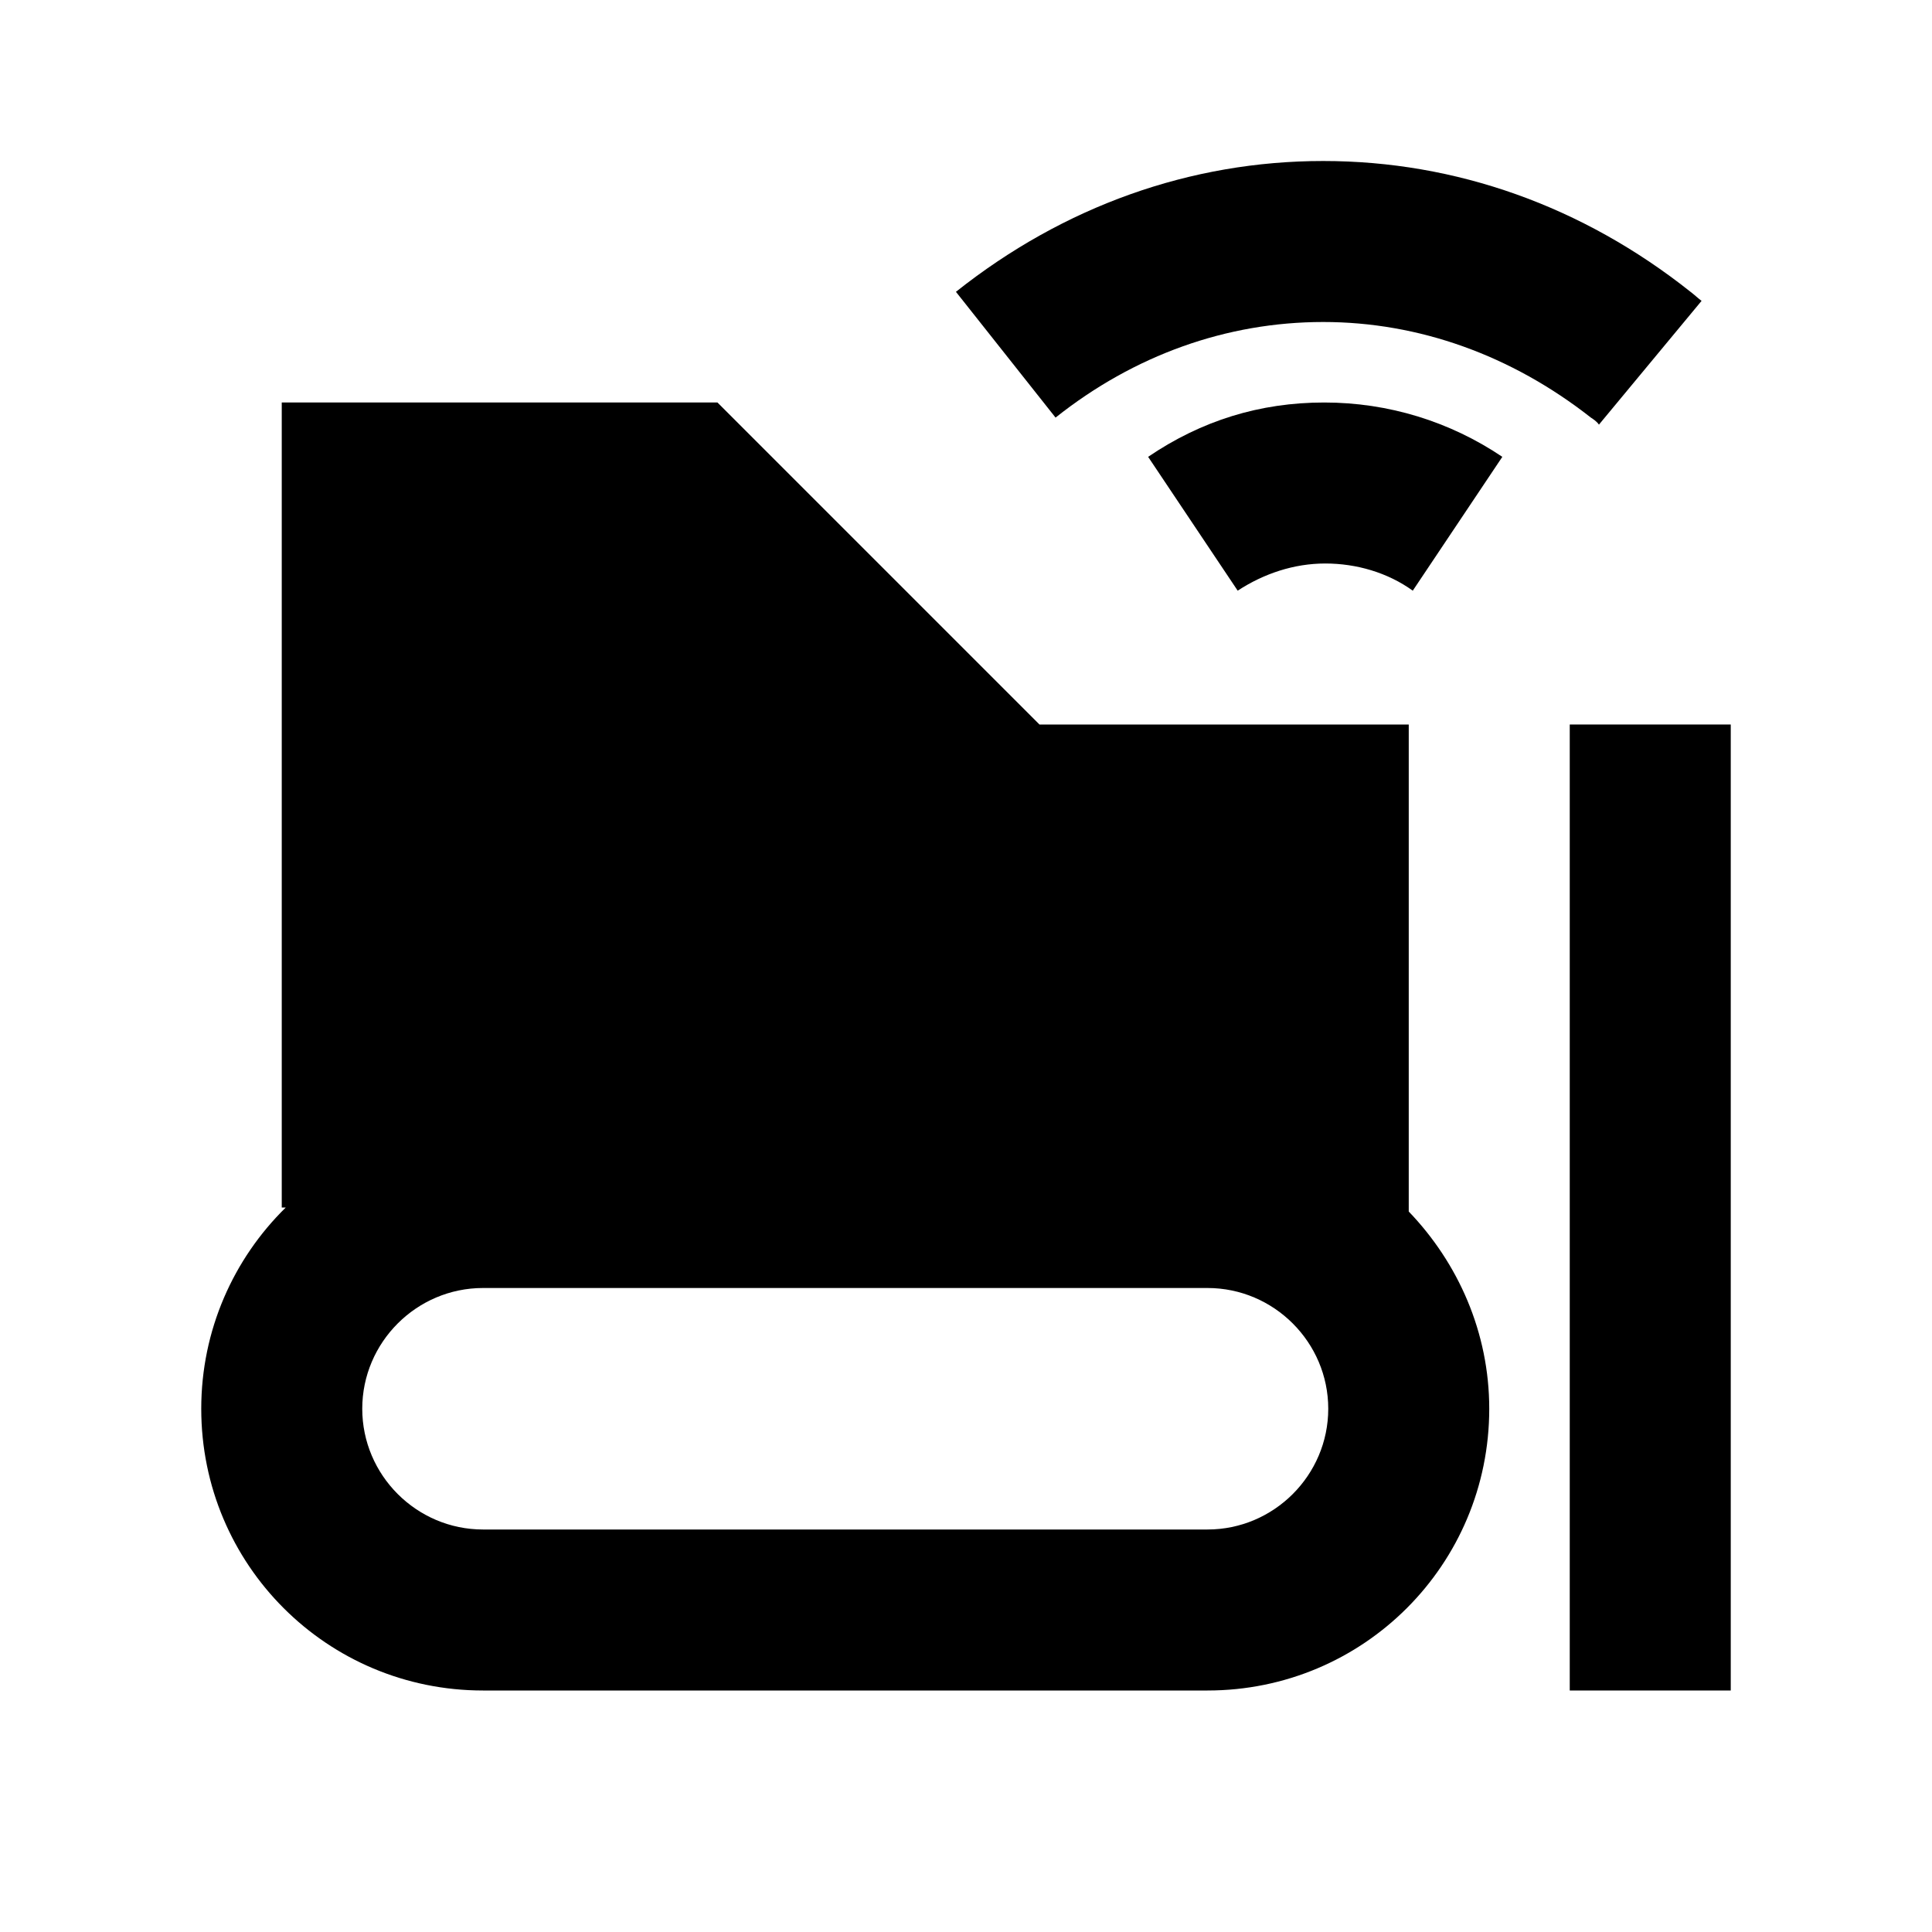
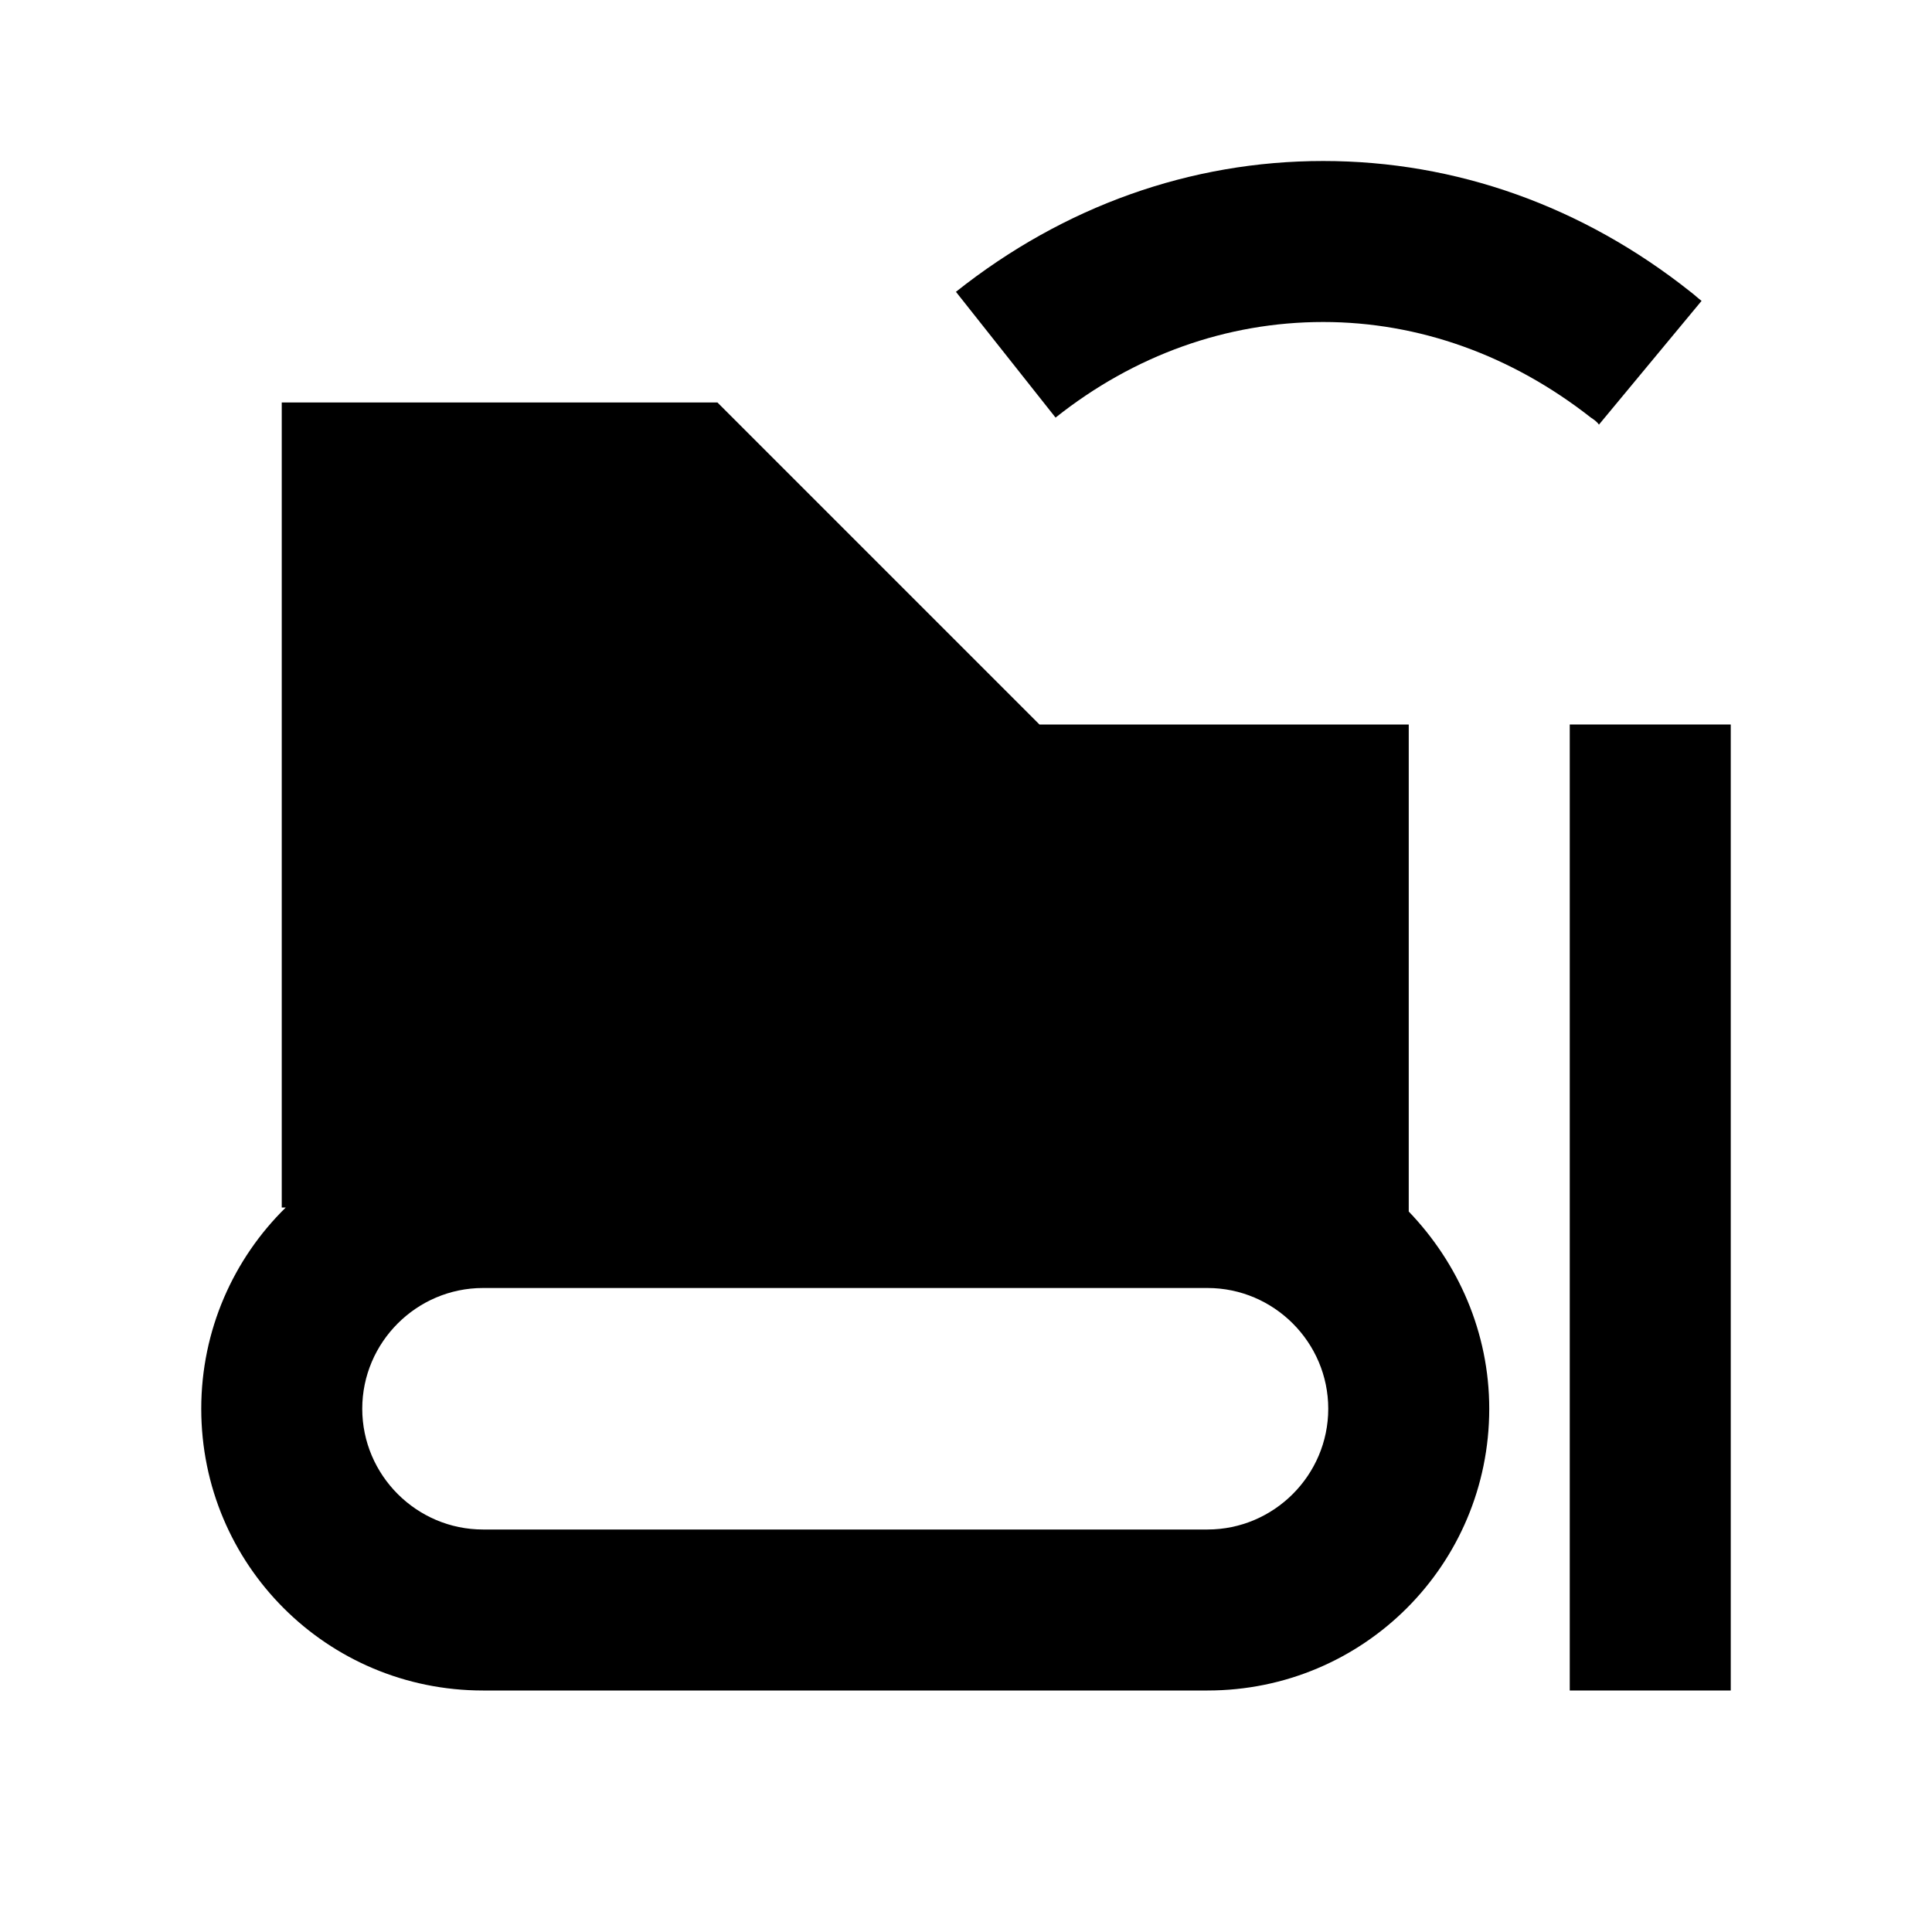
<svg xmlns="http://www.w3.org/2000/svg" version="1.1" id="Layer_1" x="0px" y="0px" viewBox="0 0 192 192" style="enable-background:new 0 0 192 192;" xml:space="preserve">
  <g>
    <path d="M140,72h-36.7l-32-32H28v80h0.4c-5.2,5.1-8.4,12.2-8.4,20c0,15.5,12.5,28,28,28h72c15.5,0,28-12.5,28-28   c0-7.6-3.1-14.5-8-19.6V72z M120,152H48c-6.6,0-12-5.4-12-12s5.4-12,12-12h72c6.6,0,12,5.4,12,12S126.6,152,120,152z" />
    <rect x="156" y="72" width="16" height="96" />
-     <path d="M114.1,45.4l8.9,13.3c2.6-1.7,5.6-2.7,8.7-2.7c3.1,0,6.2,0.9,8.7,2.7l8.9-13.3c-5.2-3.5-11.3-5.4-17.7-5.4   S119.4,41.8,114.1,45.4z" />
    <path d="M131.5,32c9.5,0,18.7,3.3,26.6,9.5c0.3,0.2,0.6,0.4,0.8,0.7l10.2-12.3c-0.4-0.3-0.7-0.6-1.1-0.9c-10.7-8.5-23.3-13-36.5-13   S105.7,20.5,95,29l9.9,12.5C112.7,35.3,121.9,32,131.5,32z" />
  </g>
</svg>